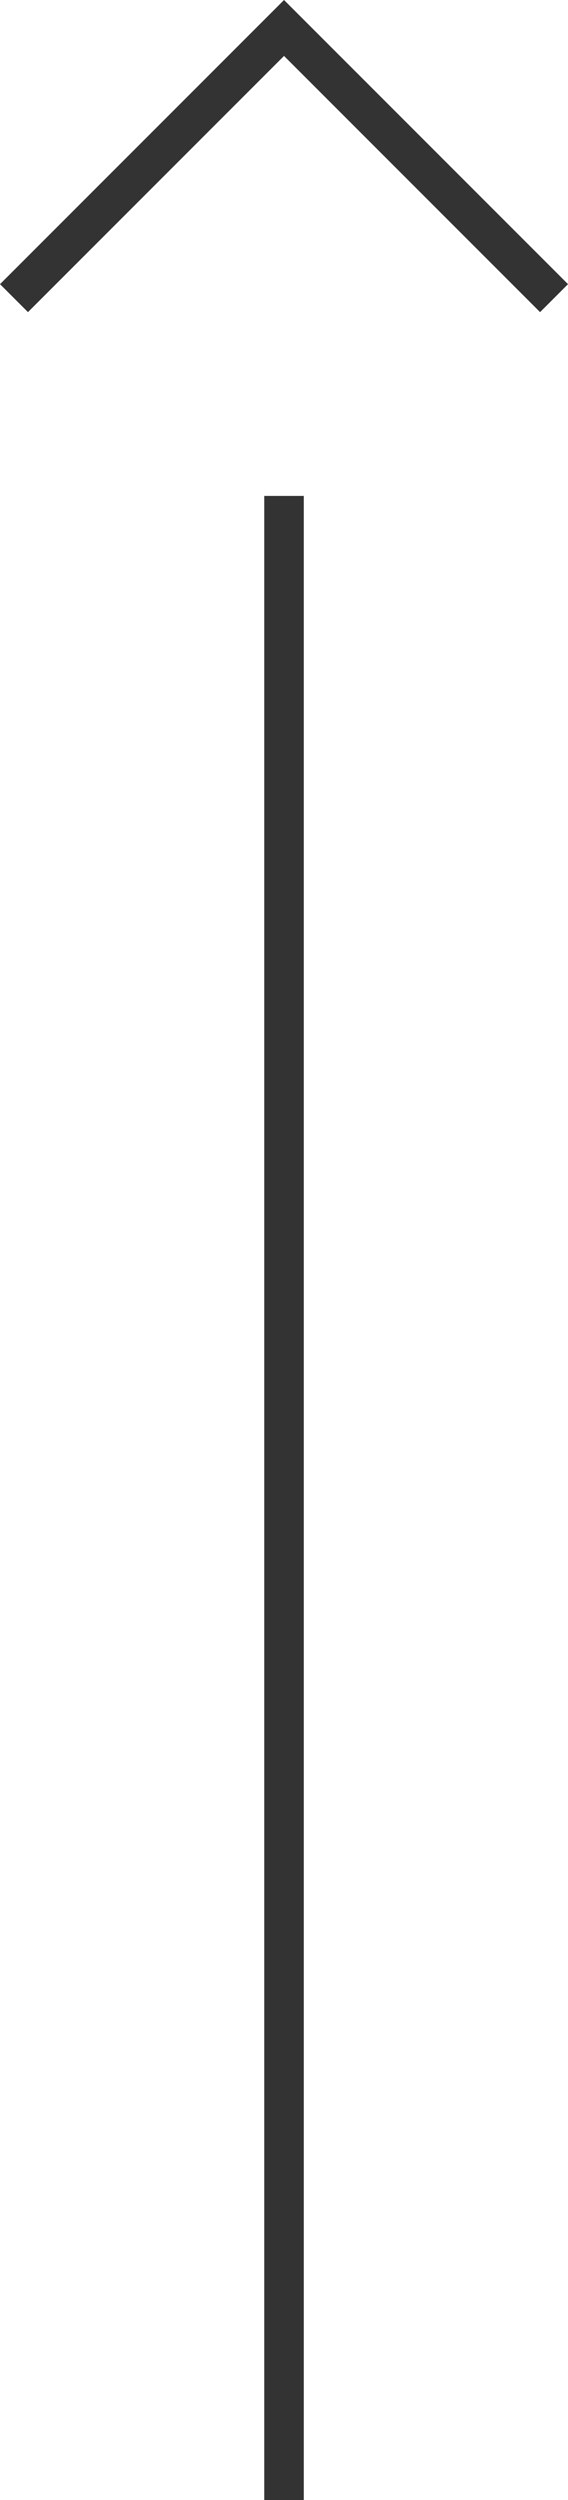
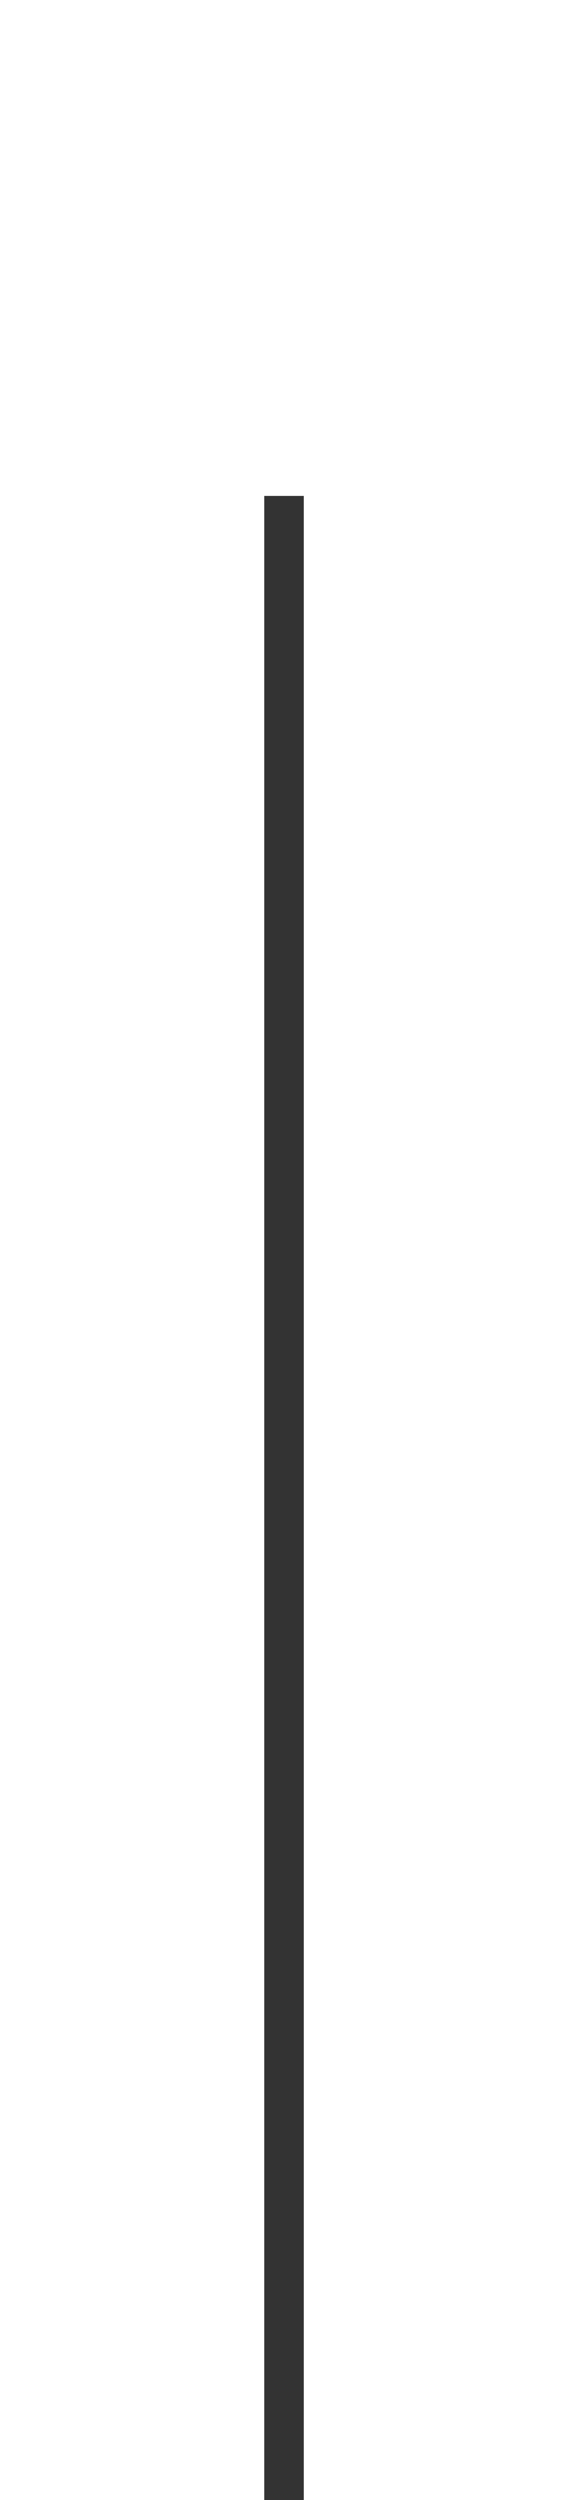
<svg xmlns="http://www.w3.org/2000/svg" height="63.207" viewBox="0 0 14.369 63.207" width="14.369">
  <g fill="none" stroke="#333">
-     <path d="m502.5 61 6.831 6.831 6.831-6.831" transform="matrix(-1 0 0 -1 516.516 68.538)" />
    <path d="m7.185 12.538v50.669" />
  </g>
</svg>